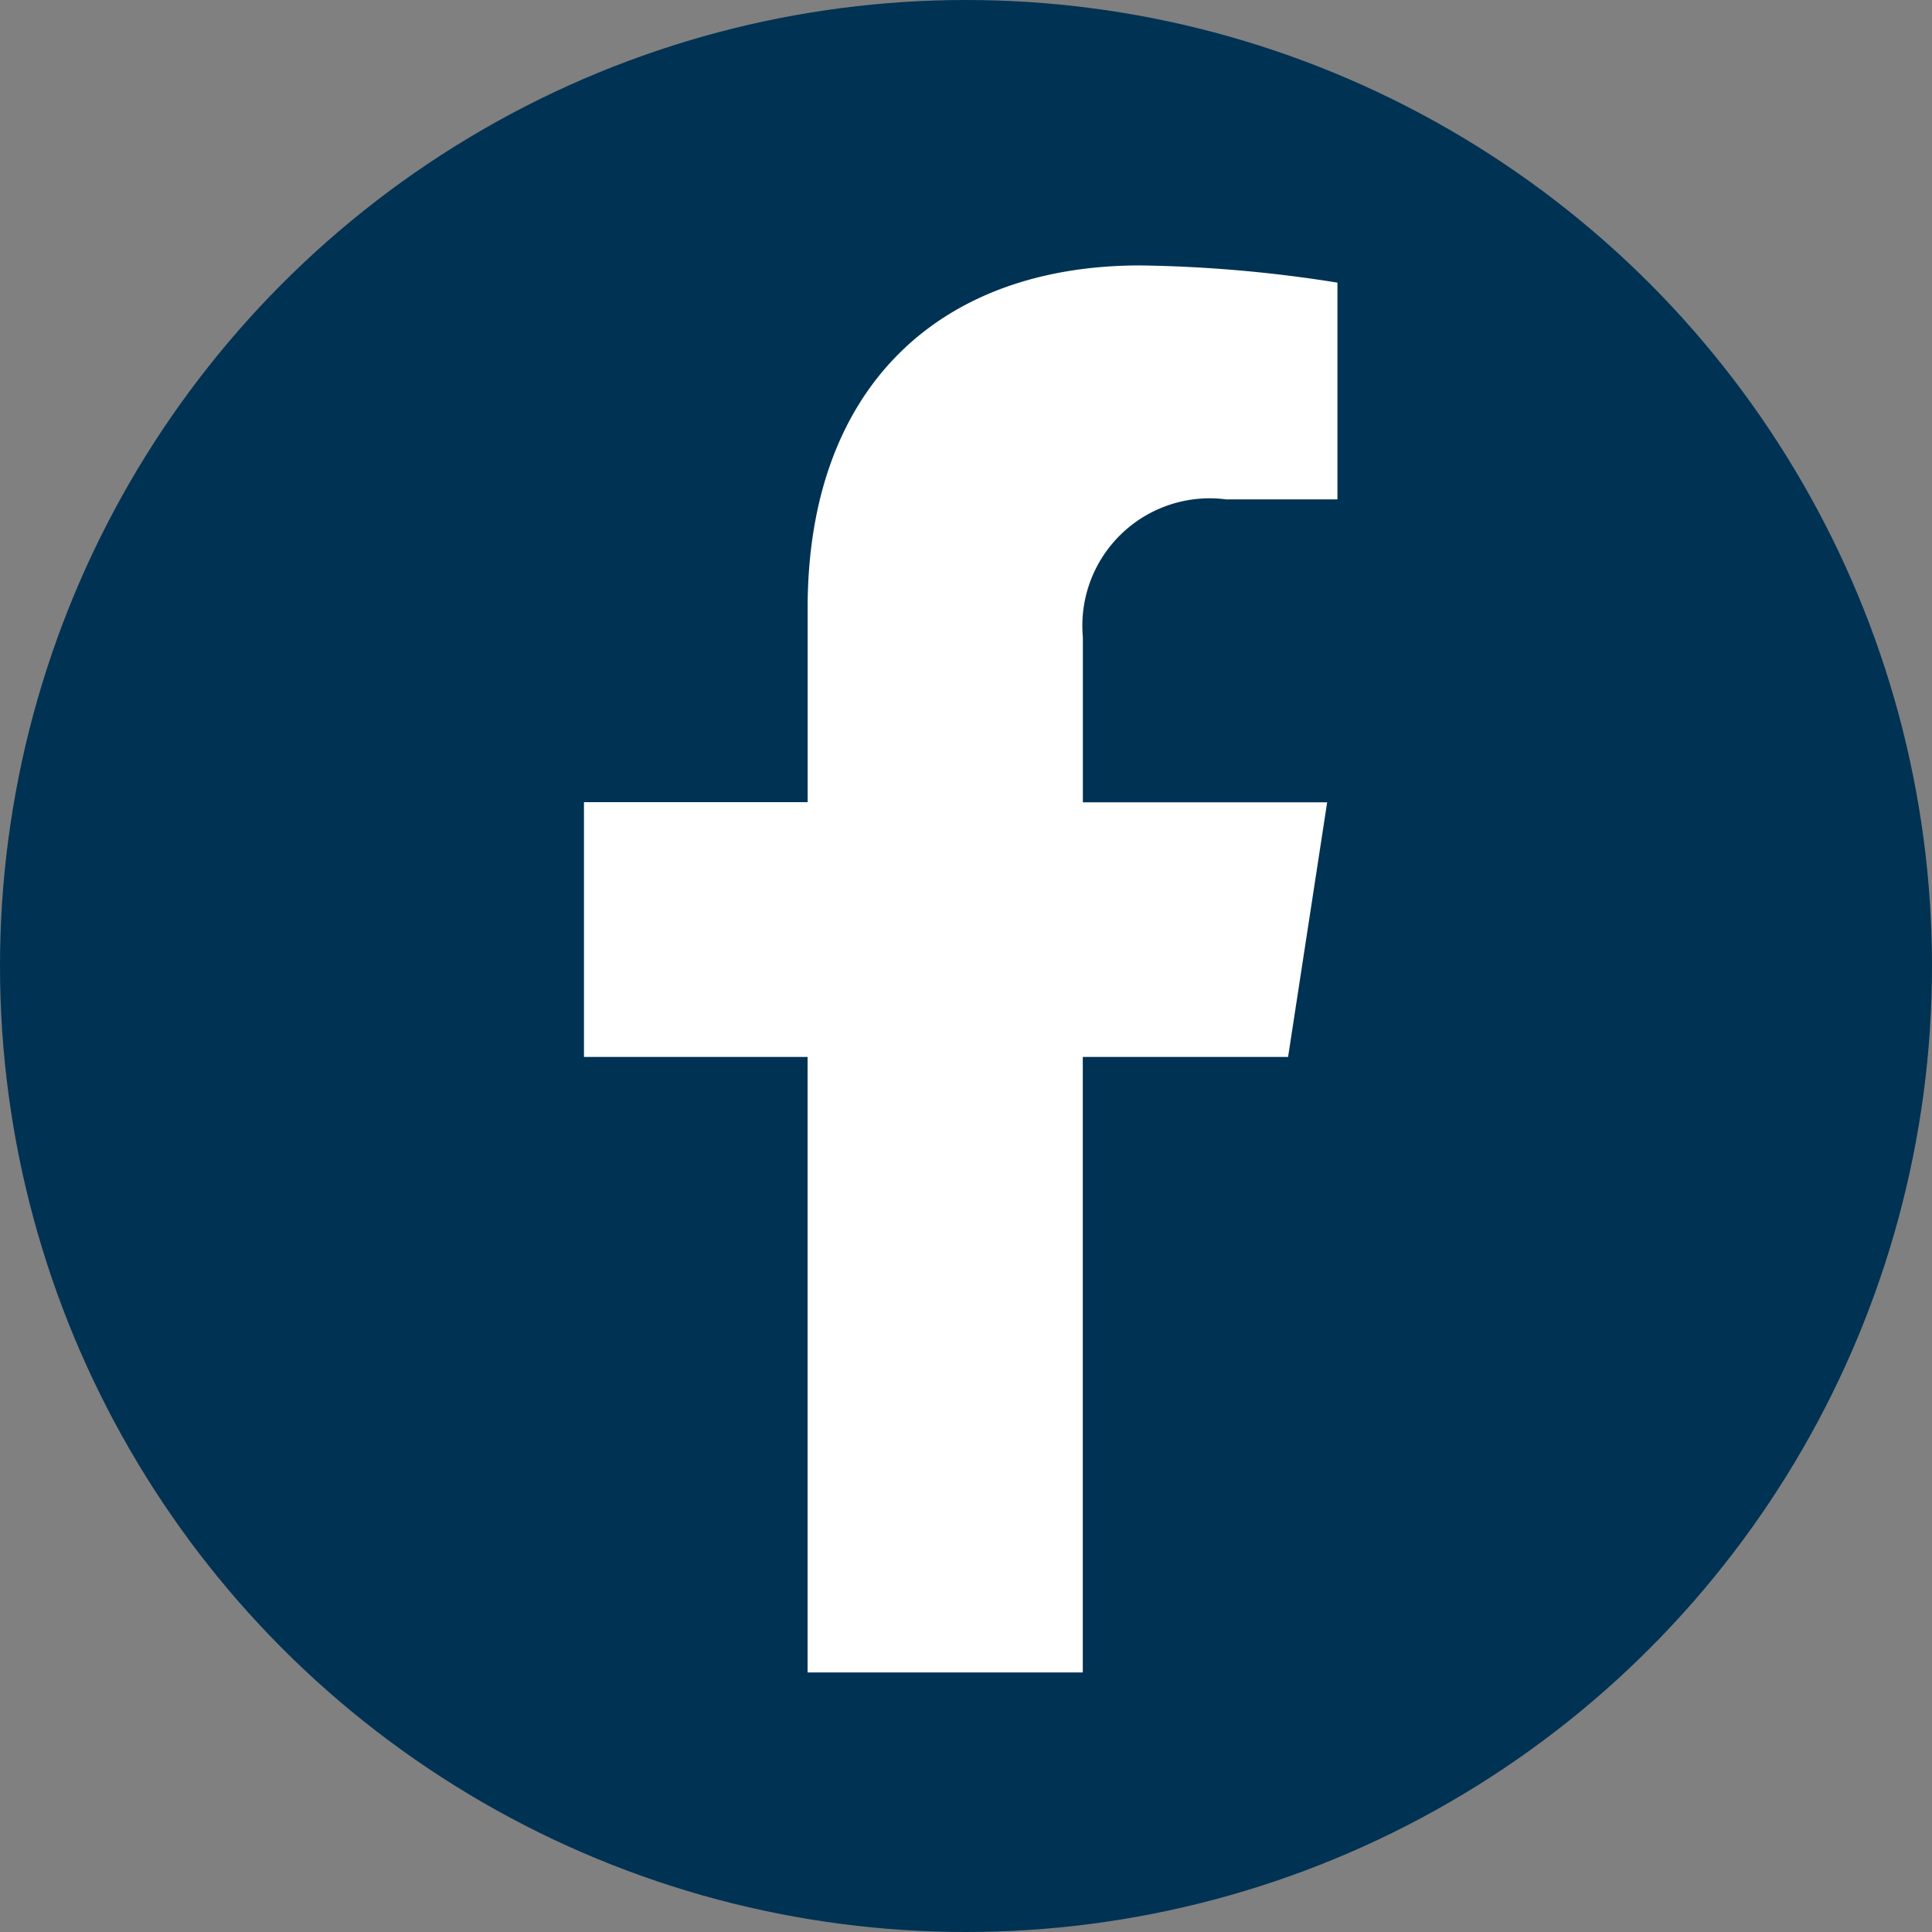
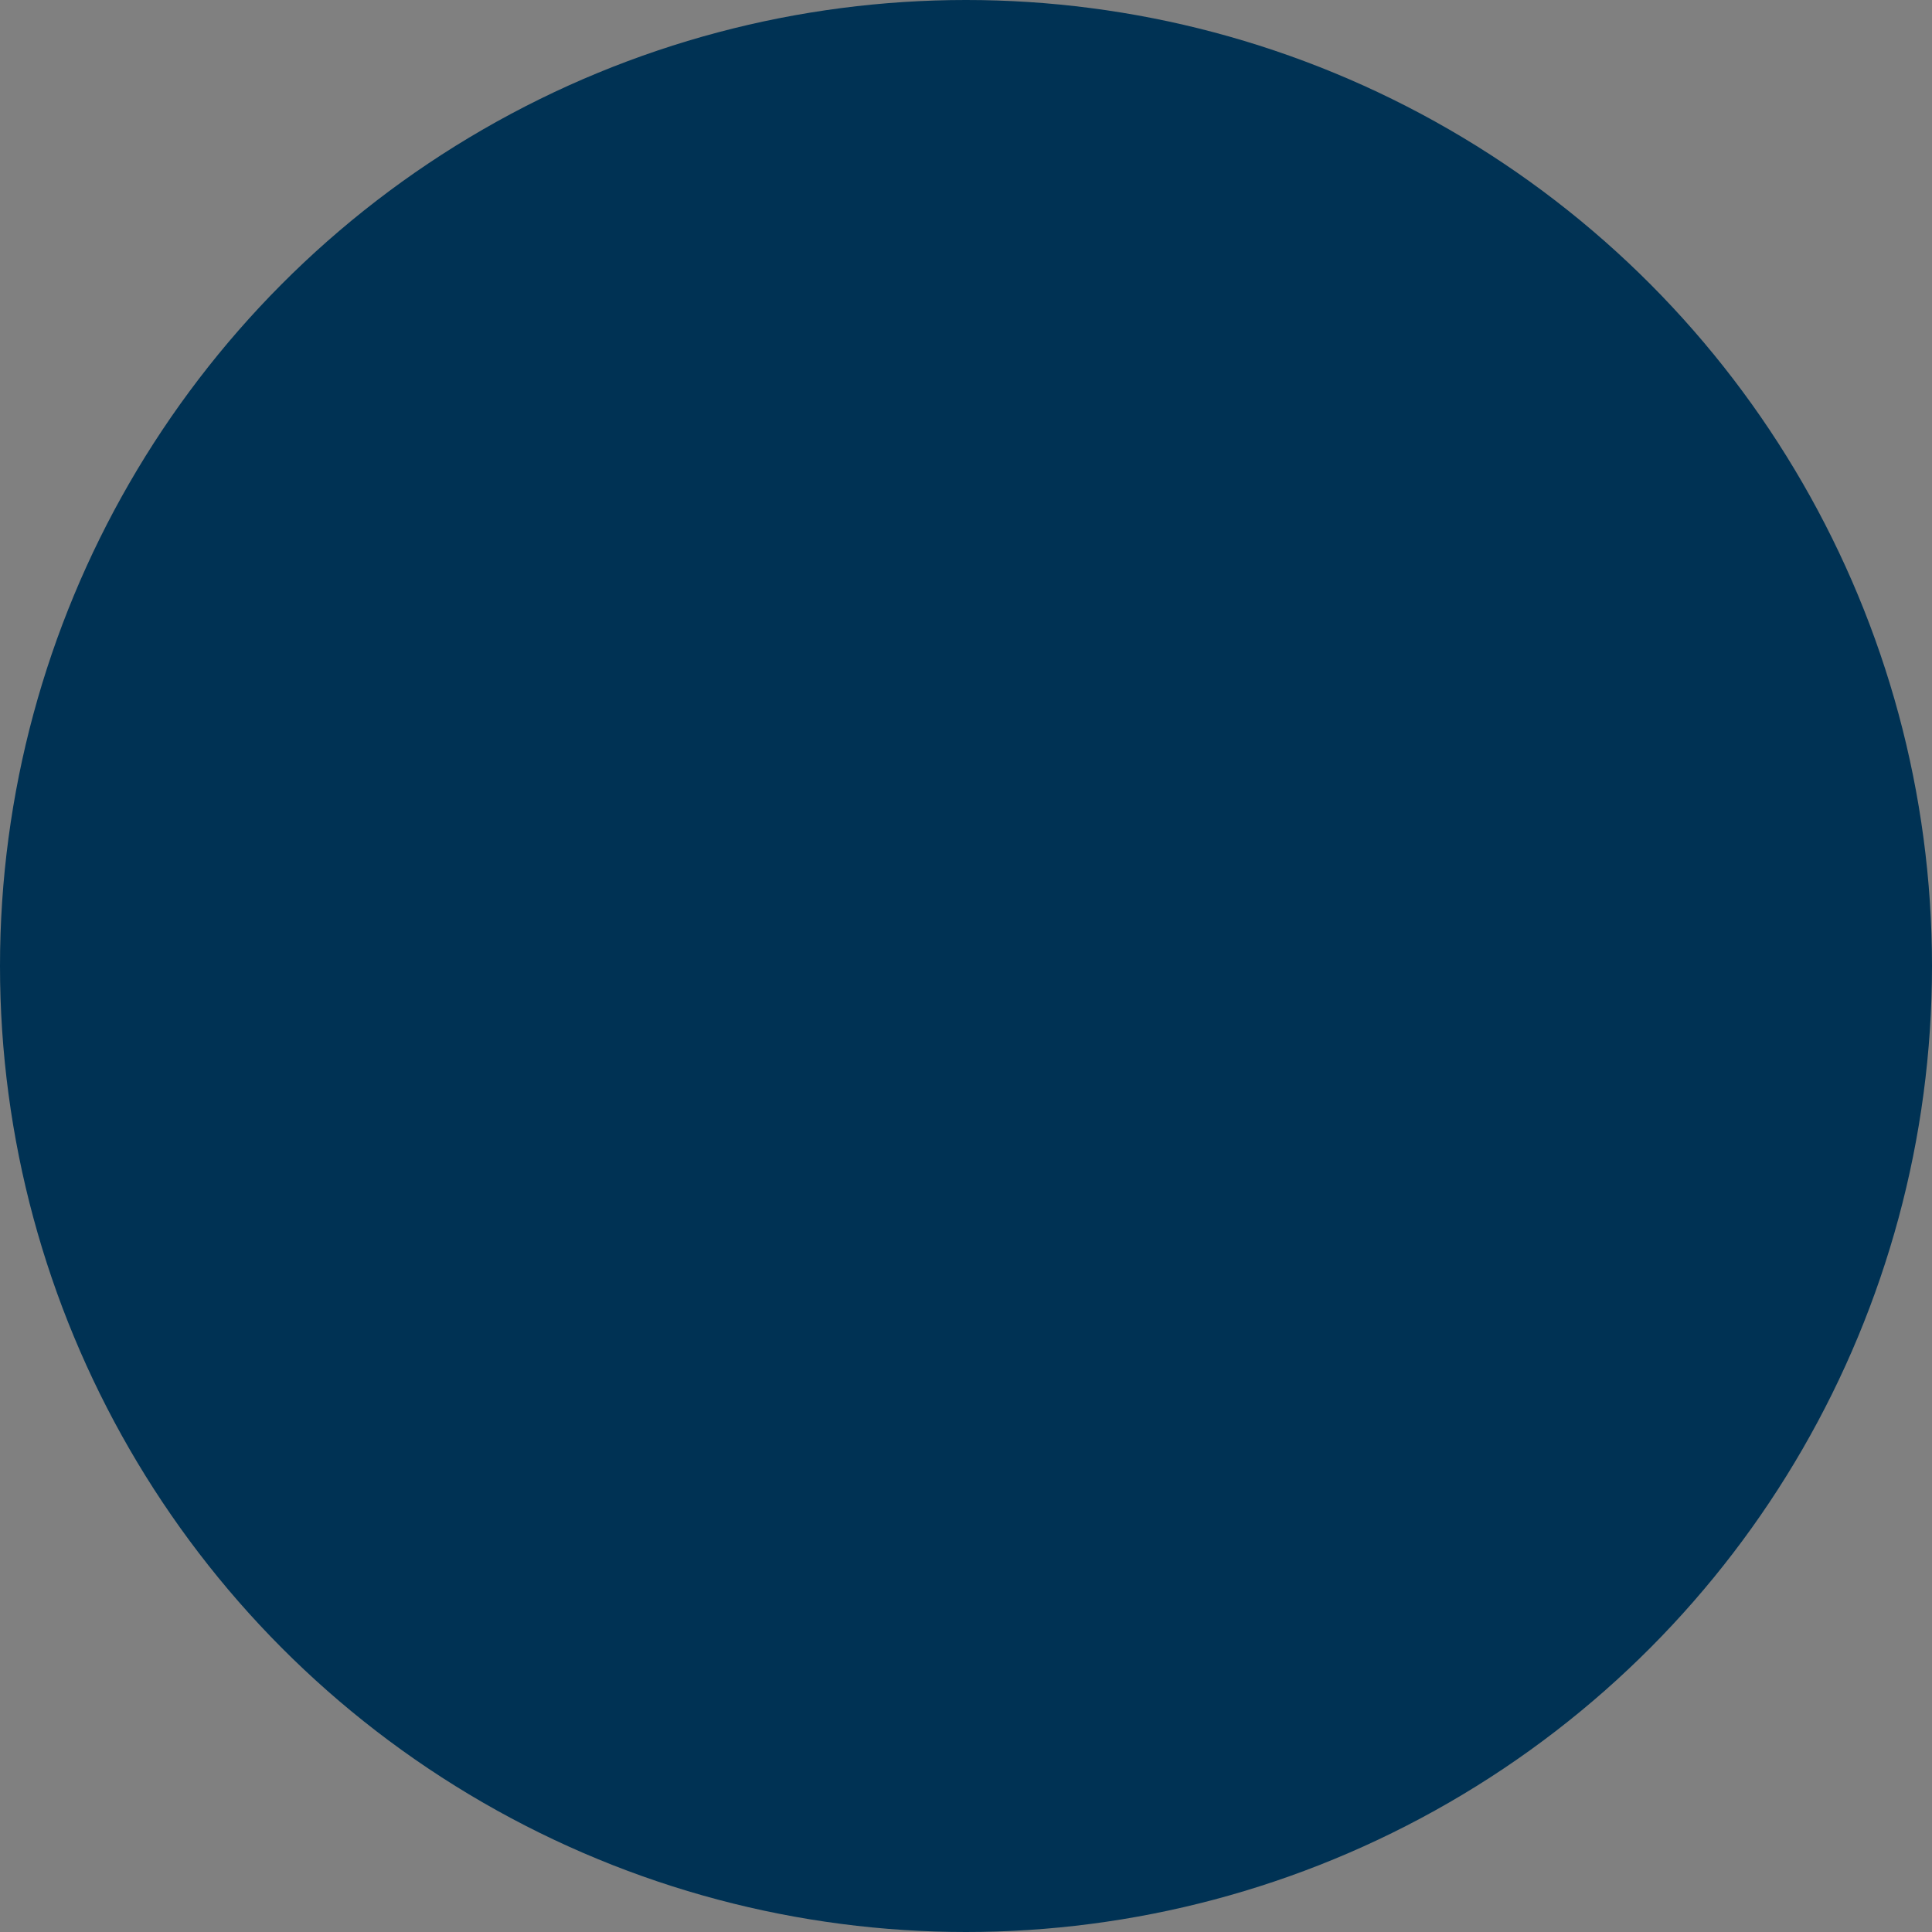
<svg xmlns="http://www.w3.org/2000/svg" id="Groupe_584" data-name="Groupe 584" width="31" height="31" viewBox="0 0 31 31">
  <rect x="0" y="0" width="31" height="31" fill="#808080" stroke="none" />
  <circle id="Ellipse_12" data-name="Ellipse 12" cx="15.5" cy="15.5" r="15.5" fill="#003254" />
-   <path id="facebook-f-brands" d="M34.188,12.7l.627-4.085h-3.92V5.961a2.043,2.043,0,0,1,2.3-2.207H34.98V.276A21.732,21.732,0,0,0,31.817,0c-3.228,0-5.338,1.957-5.338,5.5V8.612H22.89V12.7h3.588v9.876h4.416V12.7Z" transform="translate(-13.52 4.259)" fill="#fff" />
</svg>